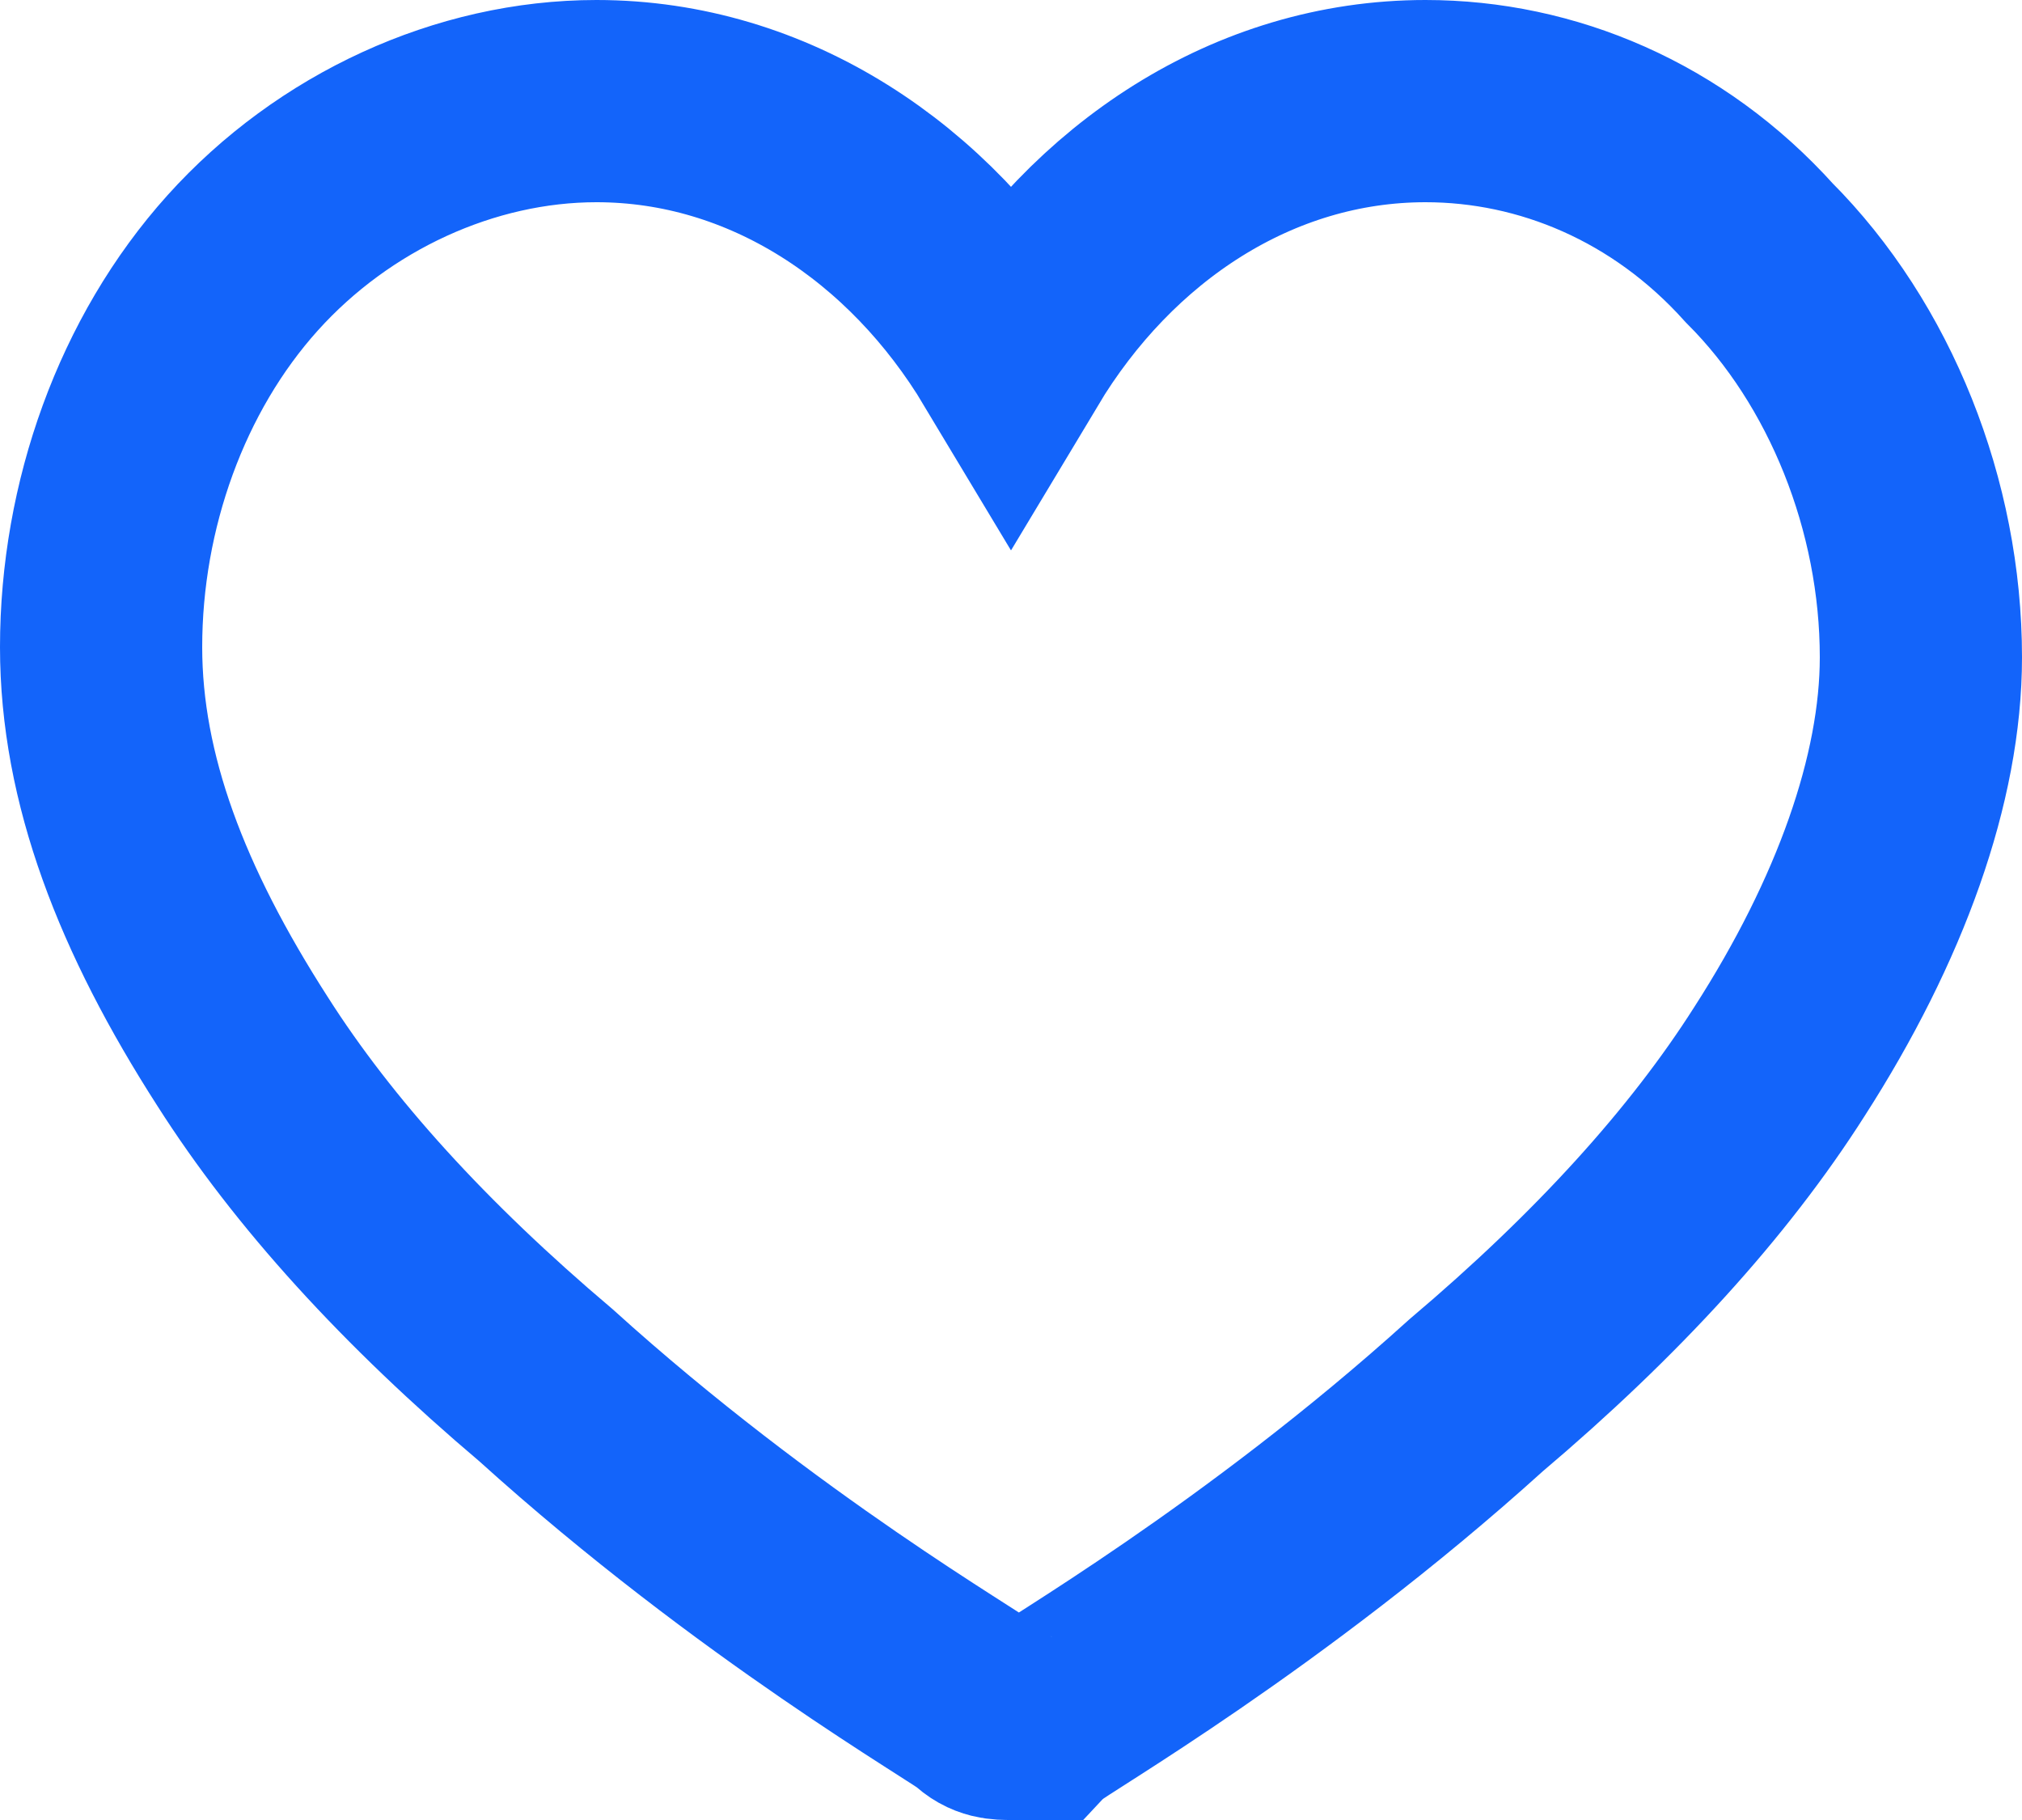
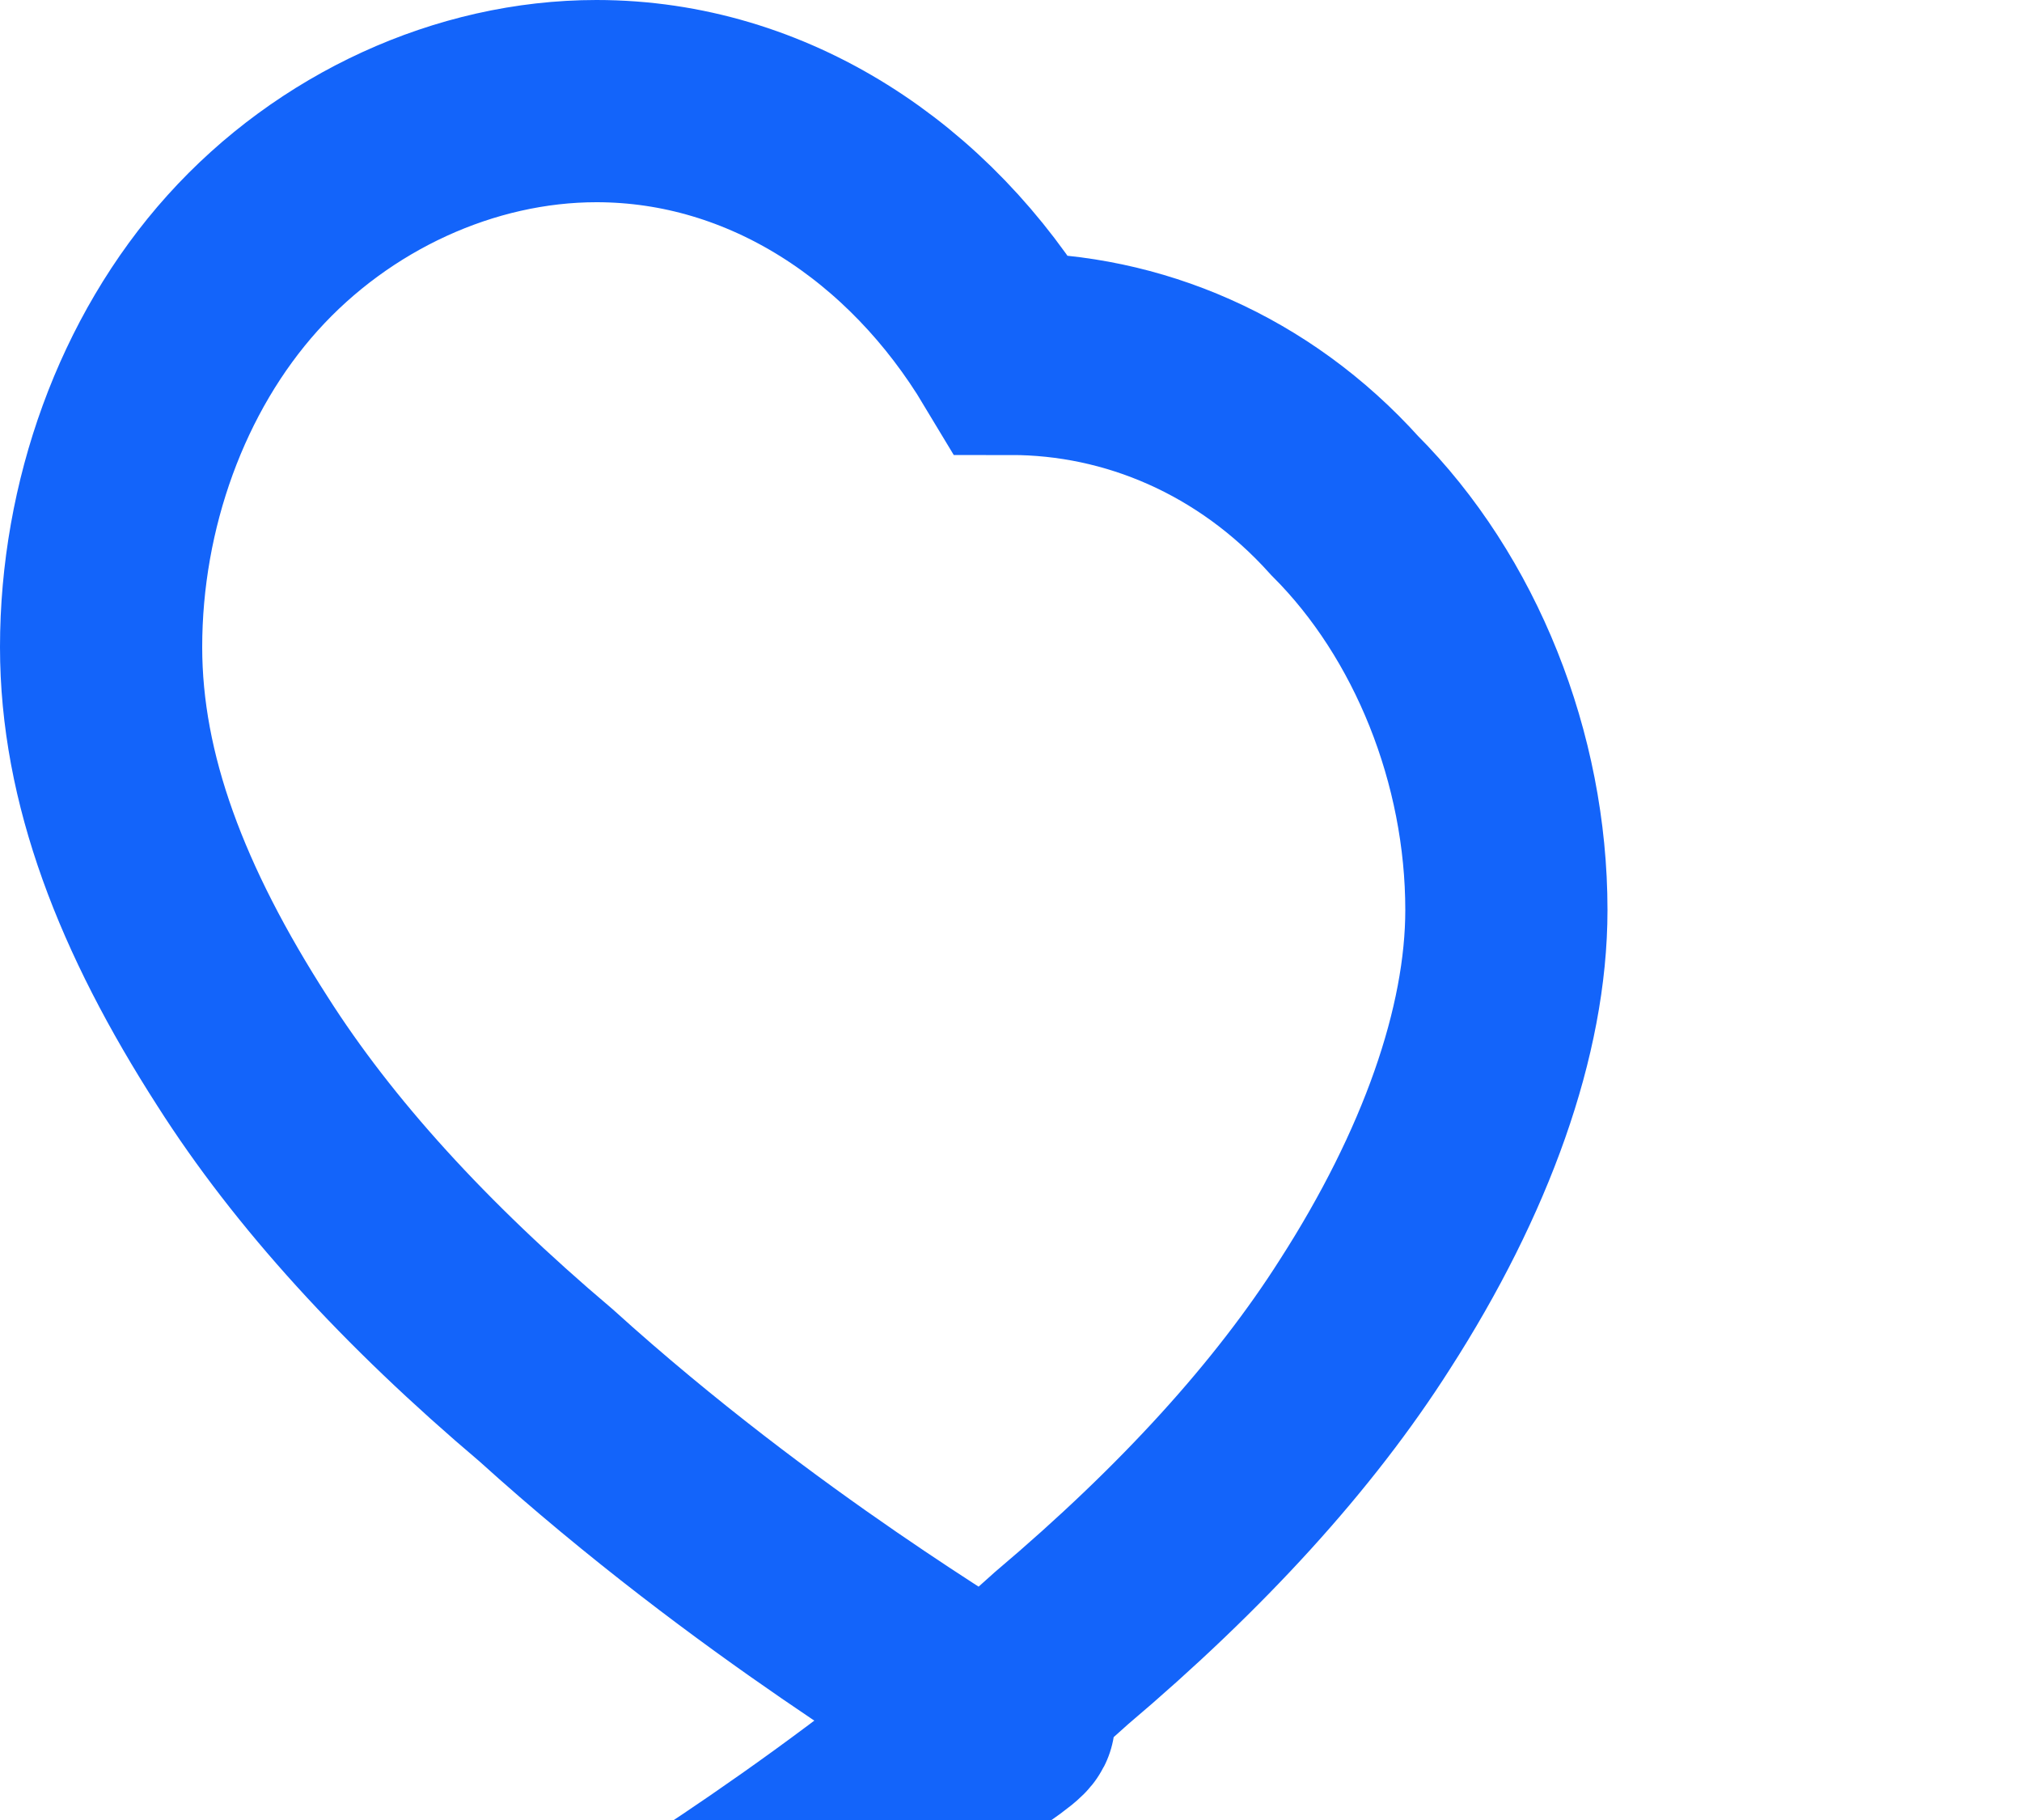
<svg xmlns="http://www.w3.org/2000/svg" version="1.1" id="Layer_1" x="0px" y="0px" viewBox="0 0 20 18" style="enable-background:new 0 0 20 18;" xml:space="preserve">
  <style type="text/css">
	.st0{fill:none;stroke:#1364FA;stroke-width:2;}
</style>
  <g id="Página-actual">
    <g id="IMG-_10---Detalle-accesorio" transform="translate(-990, -403)">
-       <path id="Favoritos---outline" class="st0" d="M1000,420c-0.1,0-0.2,0-0.3-0.1c-0.1-0.1-2.2-1.3-4.3-3.2c-1.3-1.1-2.3-2.2-3-3.3    c-0.9-1.4-1.4-2.7-1.4-4c0-1.4,0.5-2.8,1.4-3.8c0.9-1,2.2-1.6,3.5-1.6c1.7,0,3.2,1,4.1,2.5c0.9-1.5,2.4-2.5,4.1-2.5    c1.2,0,2.4,0.5,3.3,1.5c1,1,1.6,2.5,1.6,4c0,1.2-0.5,2.6-1.4,4c-0.7,1.1-1.7,2.2-3,3.3c-2.1,1.9-4.2,3.1-4.3,3.2    C1000.2,420,1000.1,420,1000,420L1000,420z" />
+       <path id="Favoritos---outline" class="st0" d="M1000,420c-0.1,0-0.2,0-0.3-0.1c-0.1-0.1-2.2-1.3-4.3-3.2c-1.3-1.1-2.3-2.2-3-3.3    c-0.9-1.4-1.4-2.7-1.4-4c0-1.4,0.5-2.8,1.4-3.8c0.9-1,2.2-1.6,3.5-1.6c1.7,0,3.2,1,4.1,2.5c1.2,0,2.4,0.5,3.3,1.5c1,1,1.6,2.5,1.6,4c0,1.2-0.5,2.6-1.4,4c-0.7,1.1-1.7,2.2-3,3.3c-2.1,1.9-4.2,3.1-4.3,3.2    C1000.2,420,1000.1,420,1000,420L1000,420z" />
    </g>
  </g>
</svg>